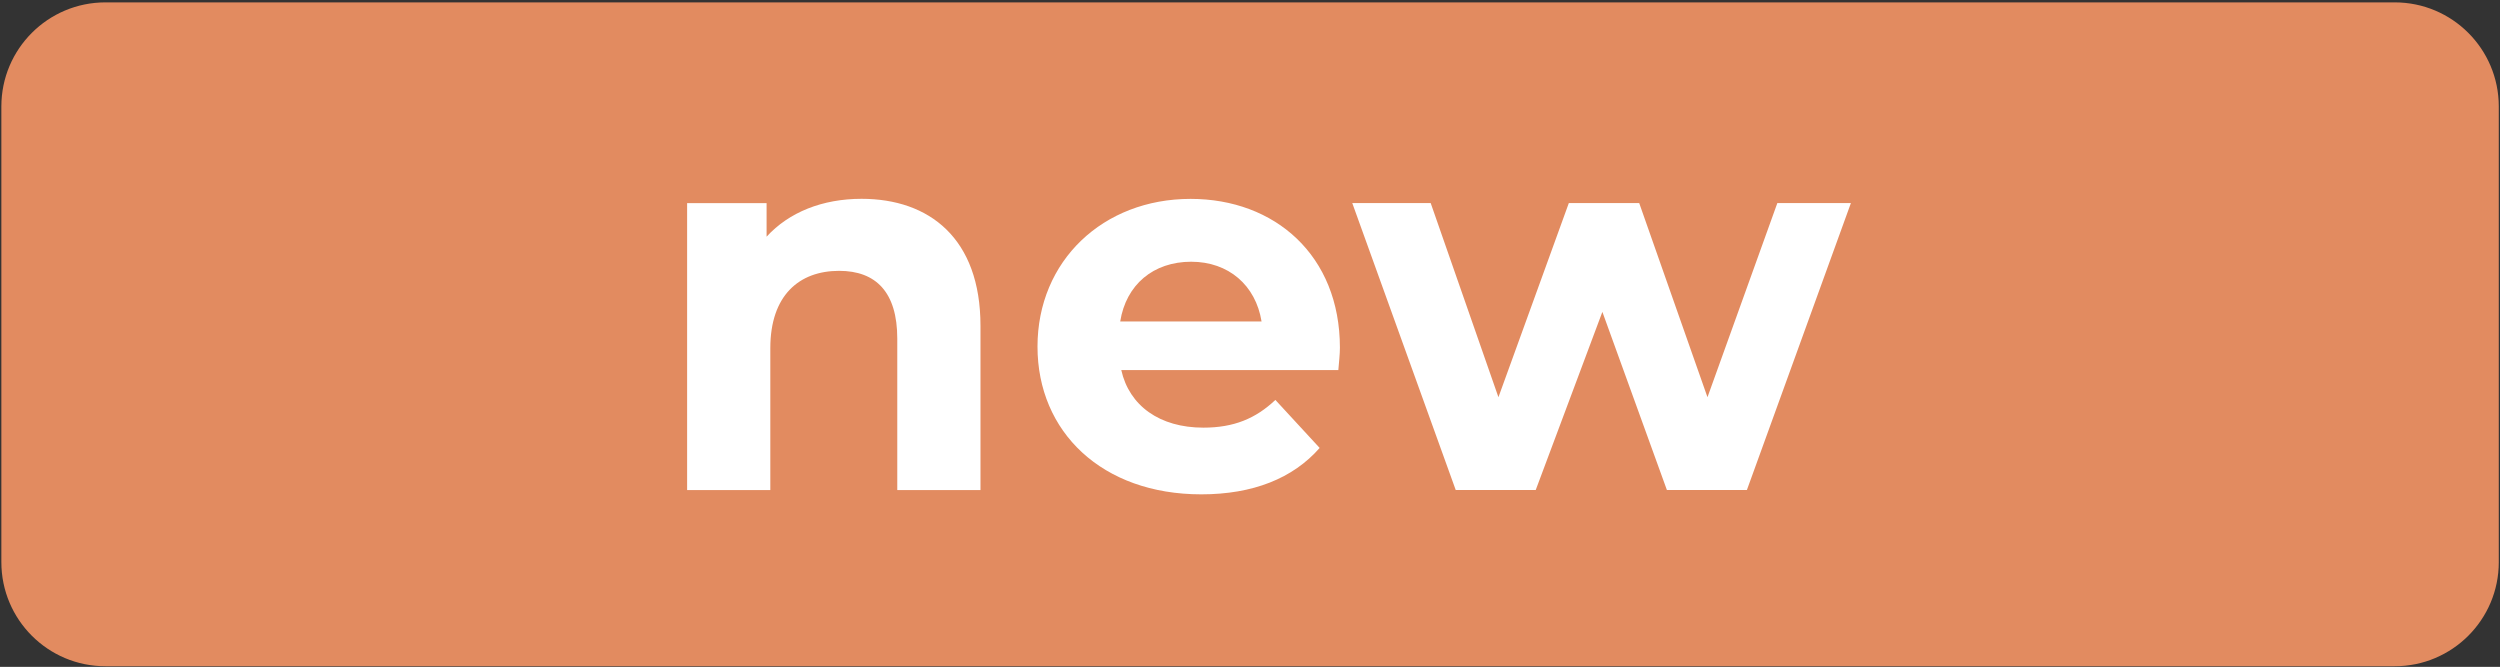
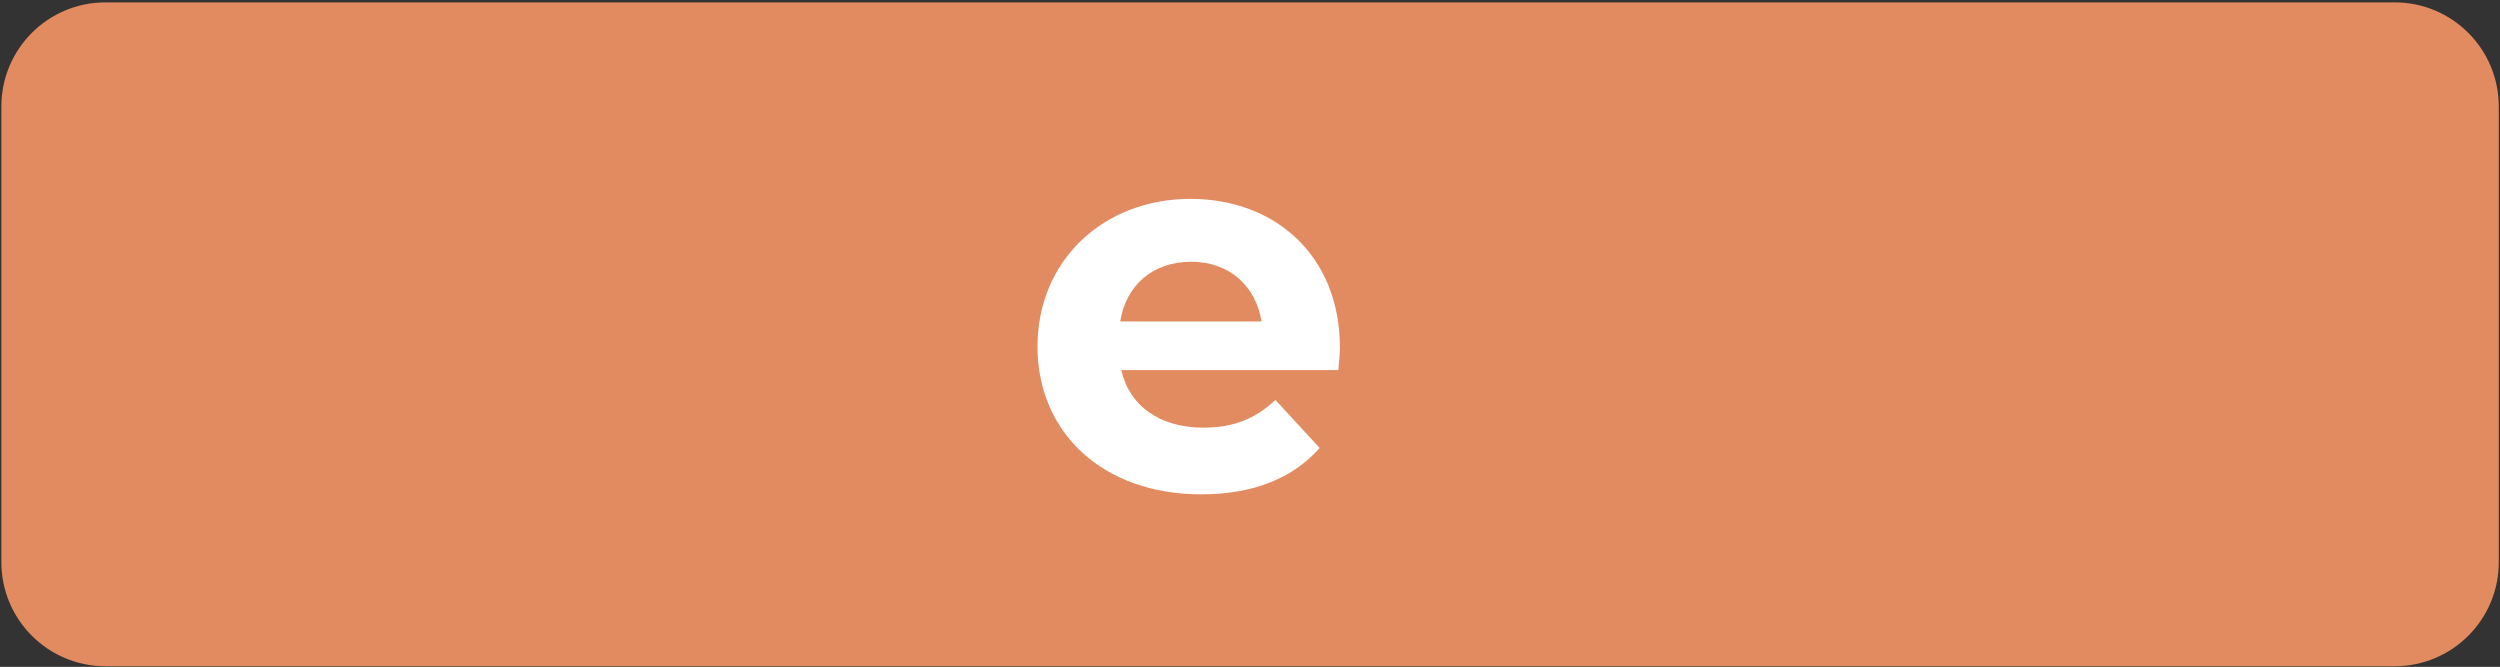
<svg xmlns="http://www.w3.org/2000/svg" width="716" height="191" viewBox="0 0 716 191" fill="none">
  <rect x="0" y="0" width="716" height="191" fill="#333333" stroke="none" />
  <path d="M685.84 190.81H30.2C13.73 190.81 0.39 177.46 0.39 161V30.49C0.39 14.02 13.74 0.68 30.2 0.68H685.84C702.31 0.68 715.65 14.03 715.65 30.49V161C715.66 177.46 702.31 190.81 685.84 190.81Z" fill="#E28B60" />
-   <path d="M280.81 93.3V140.35H256.98V96.97C256.98 83.68 250.87 77.57 240.33 77.57C228.87 77.57 220.62 84.6 220.62 99.72V140.35H196.79V58.17H219.55V67.79C225.97 60.76 235.59 56.94 246.74 56.94C266.14 56.94 280.81 68.25 280.81 93.3Z" fill="white" />
  <path d="M383.3 105.98H321.13C323.42 116.21 332.13 122.48 344.65 122.48C353.36 122.48 359.62 119.88 365.27 114.54L377.95 128.29C370.31 137 358.86 141.58 344.04 141.58C315.63 141.58 297.14 123.71 297.14 99.27C297.14 74.68 315.93 56.96 340.98 56.96C365.12 56.96 383.75 73.15 383.75 99.58C383.76 101.39 383.46 103.99 383.3 105.98ZM320.83 92.07H361.31C359.63 81.68 351.84 74.96 341.15 74.96C330.3 74.97 322.51 81.53 320.83 92.07Z" fill="white" />
-   <path d="M530.1 58.16L500.31 140.34H477.4L458.92 89.32L439.83 140.34H416.92L387.29 58.16H409.75L429.15 113.76L449.31 58.16H469.47L489.02 113.76L509.03 58.16H530.1Z" fill="white" />
</svg>